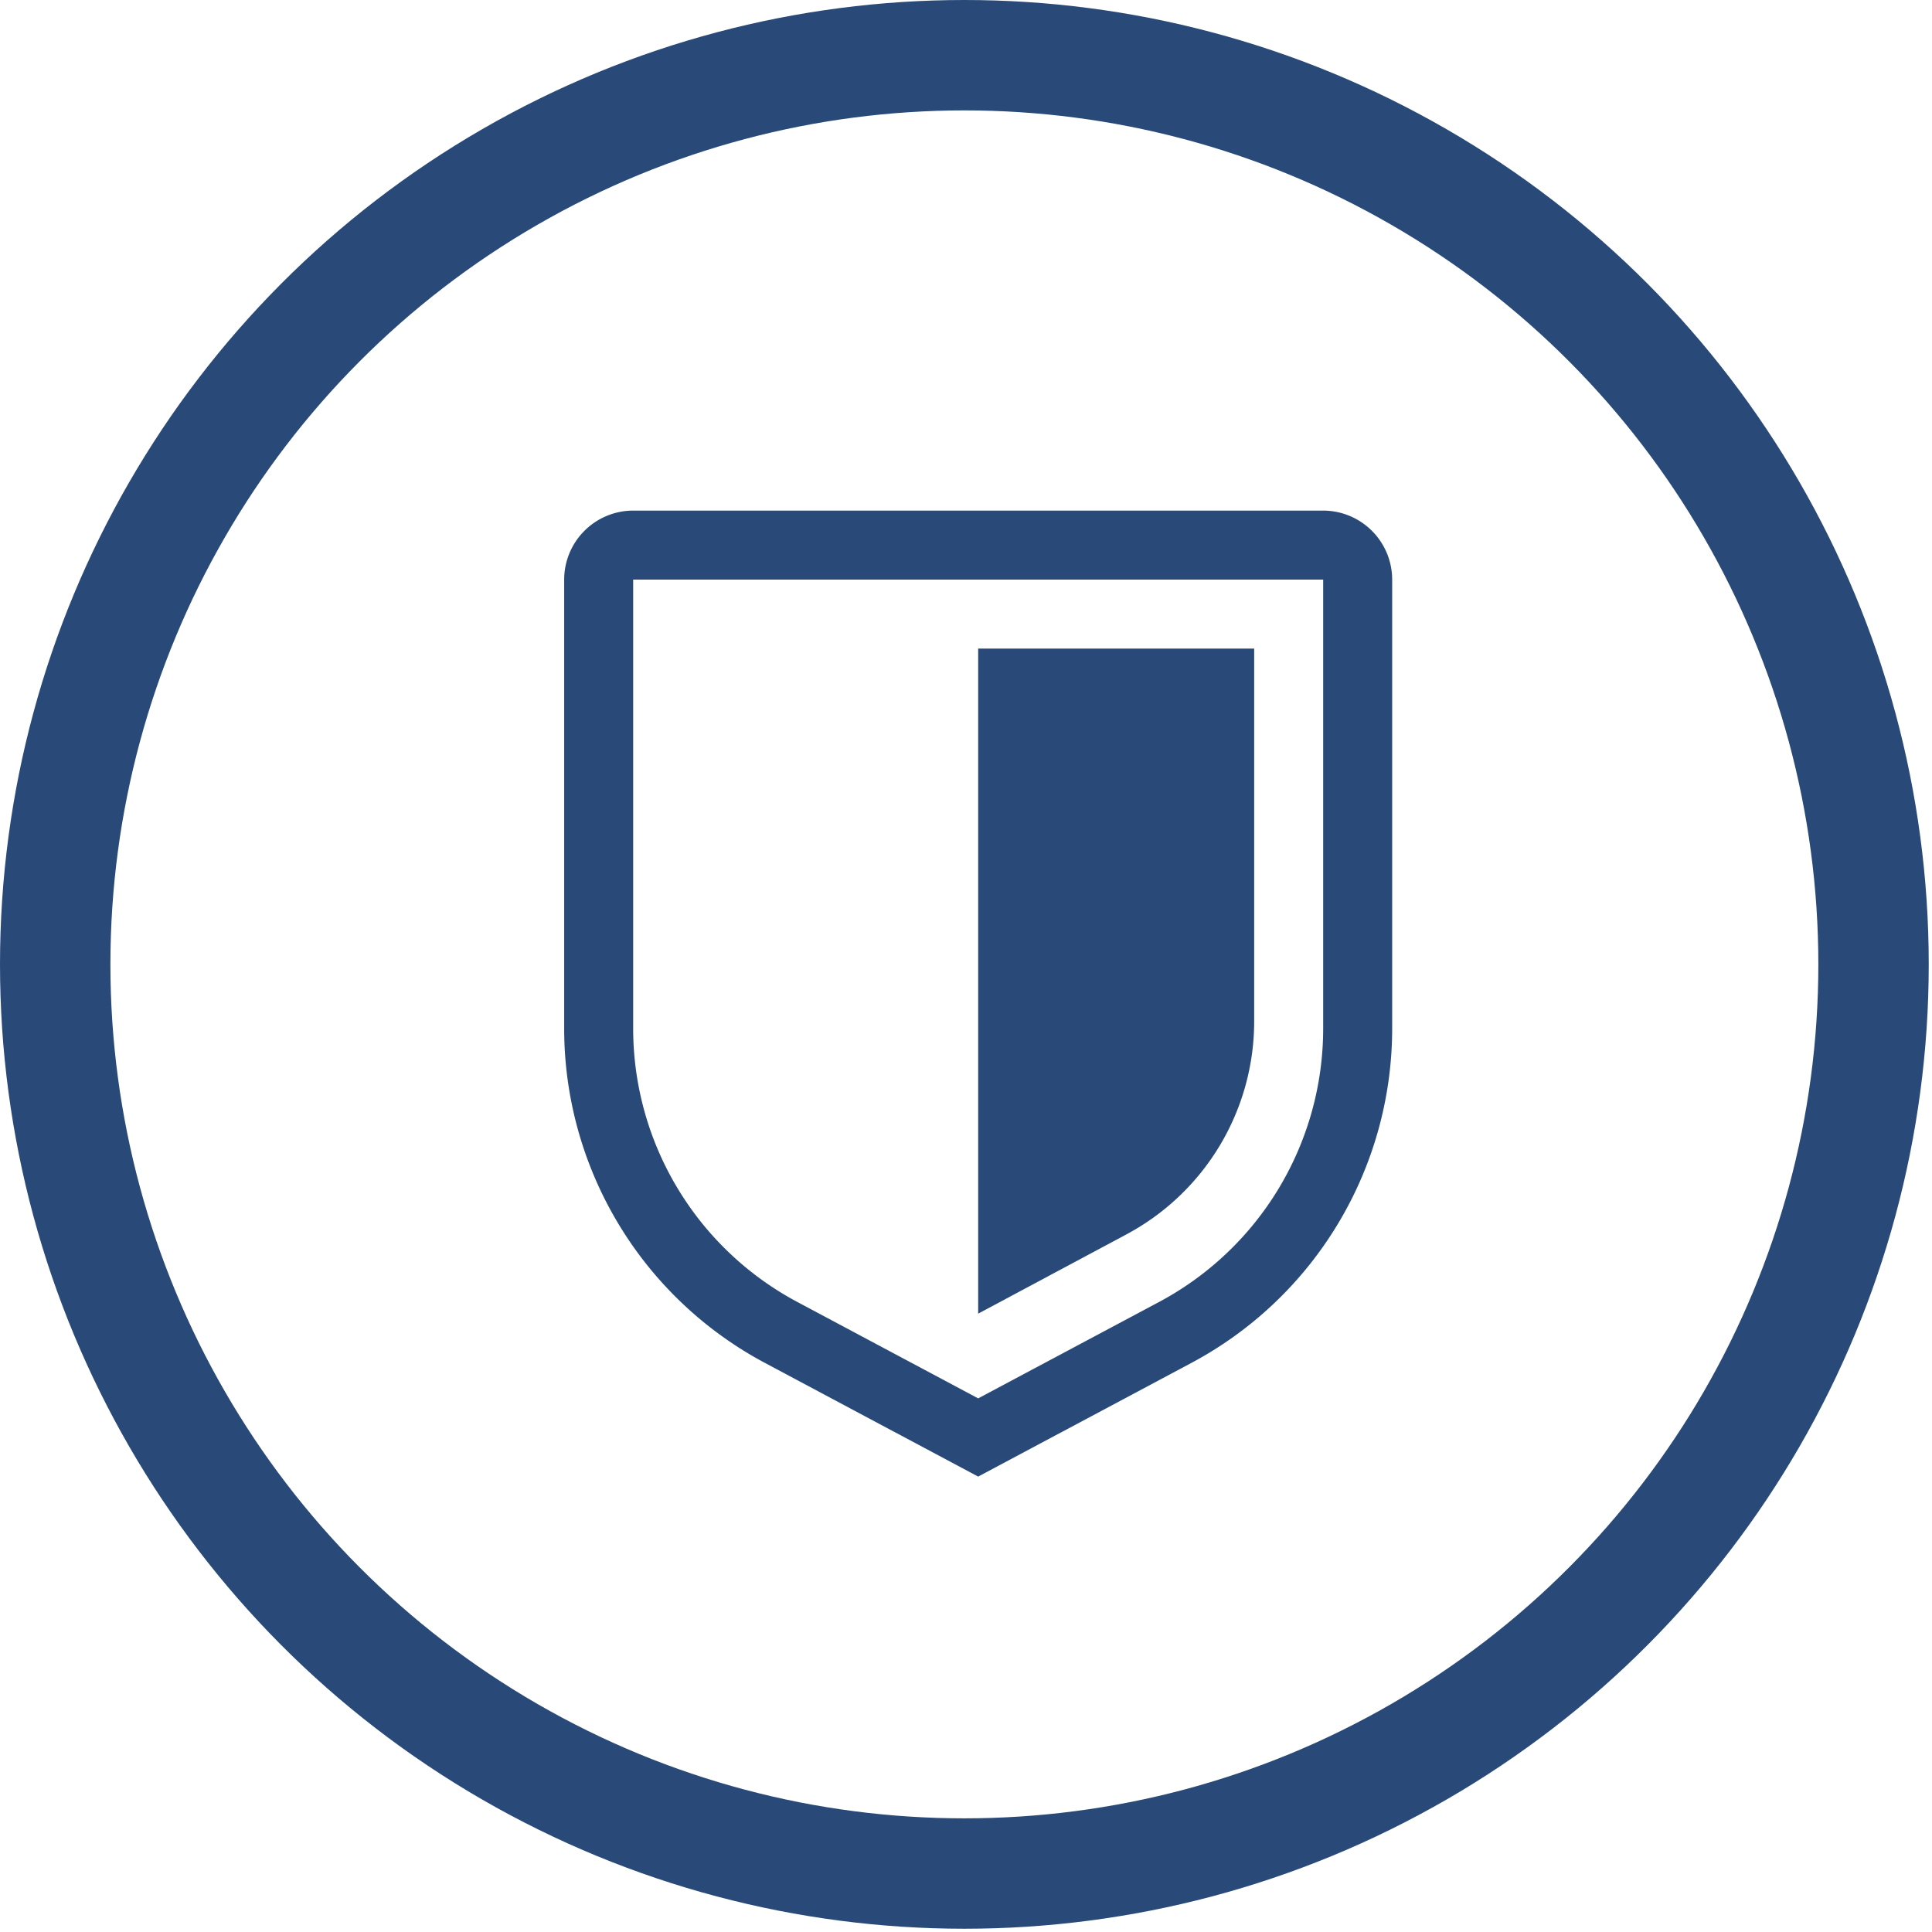
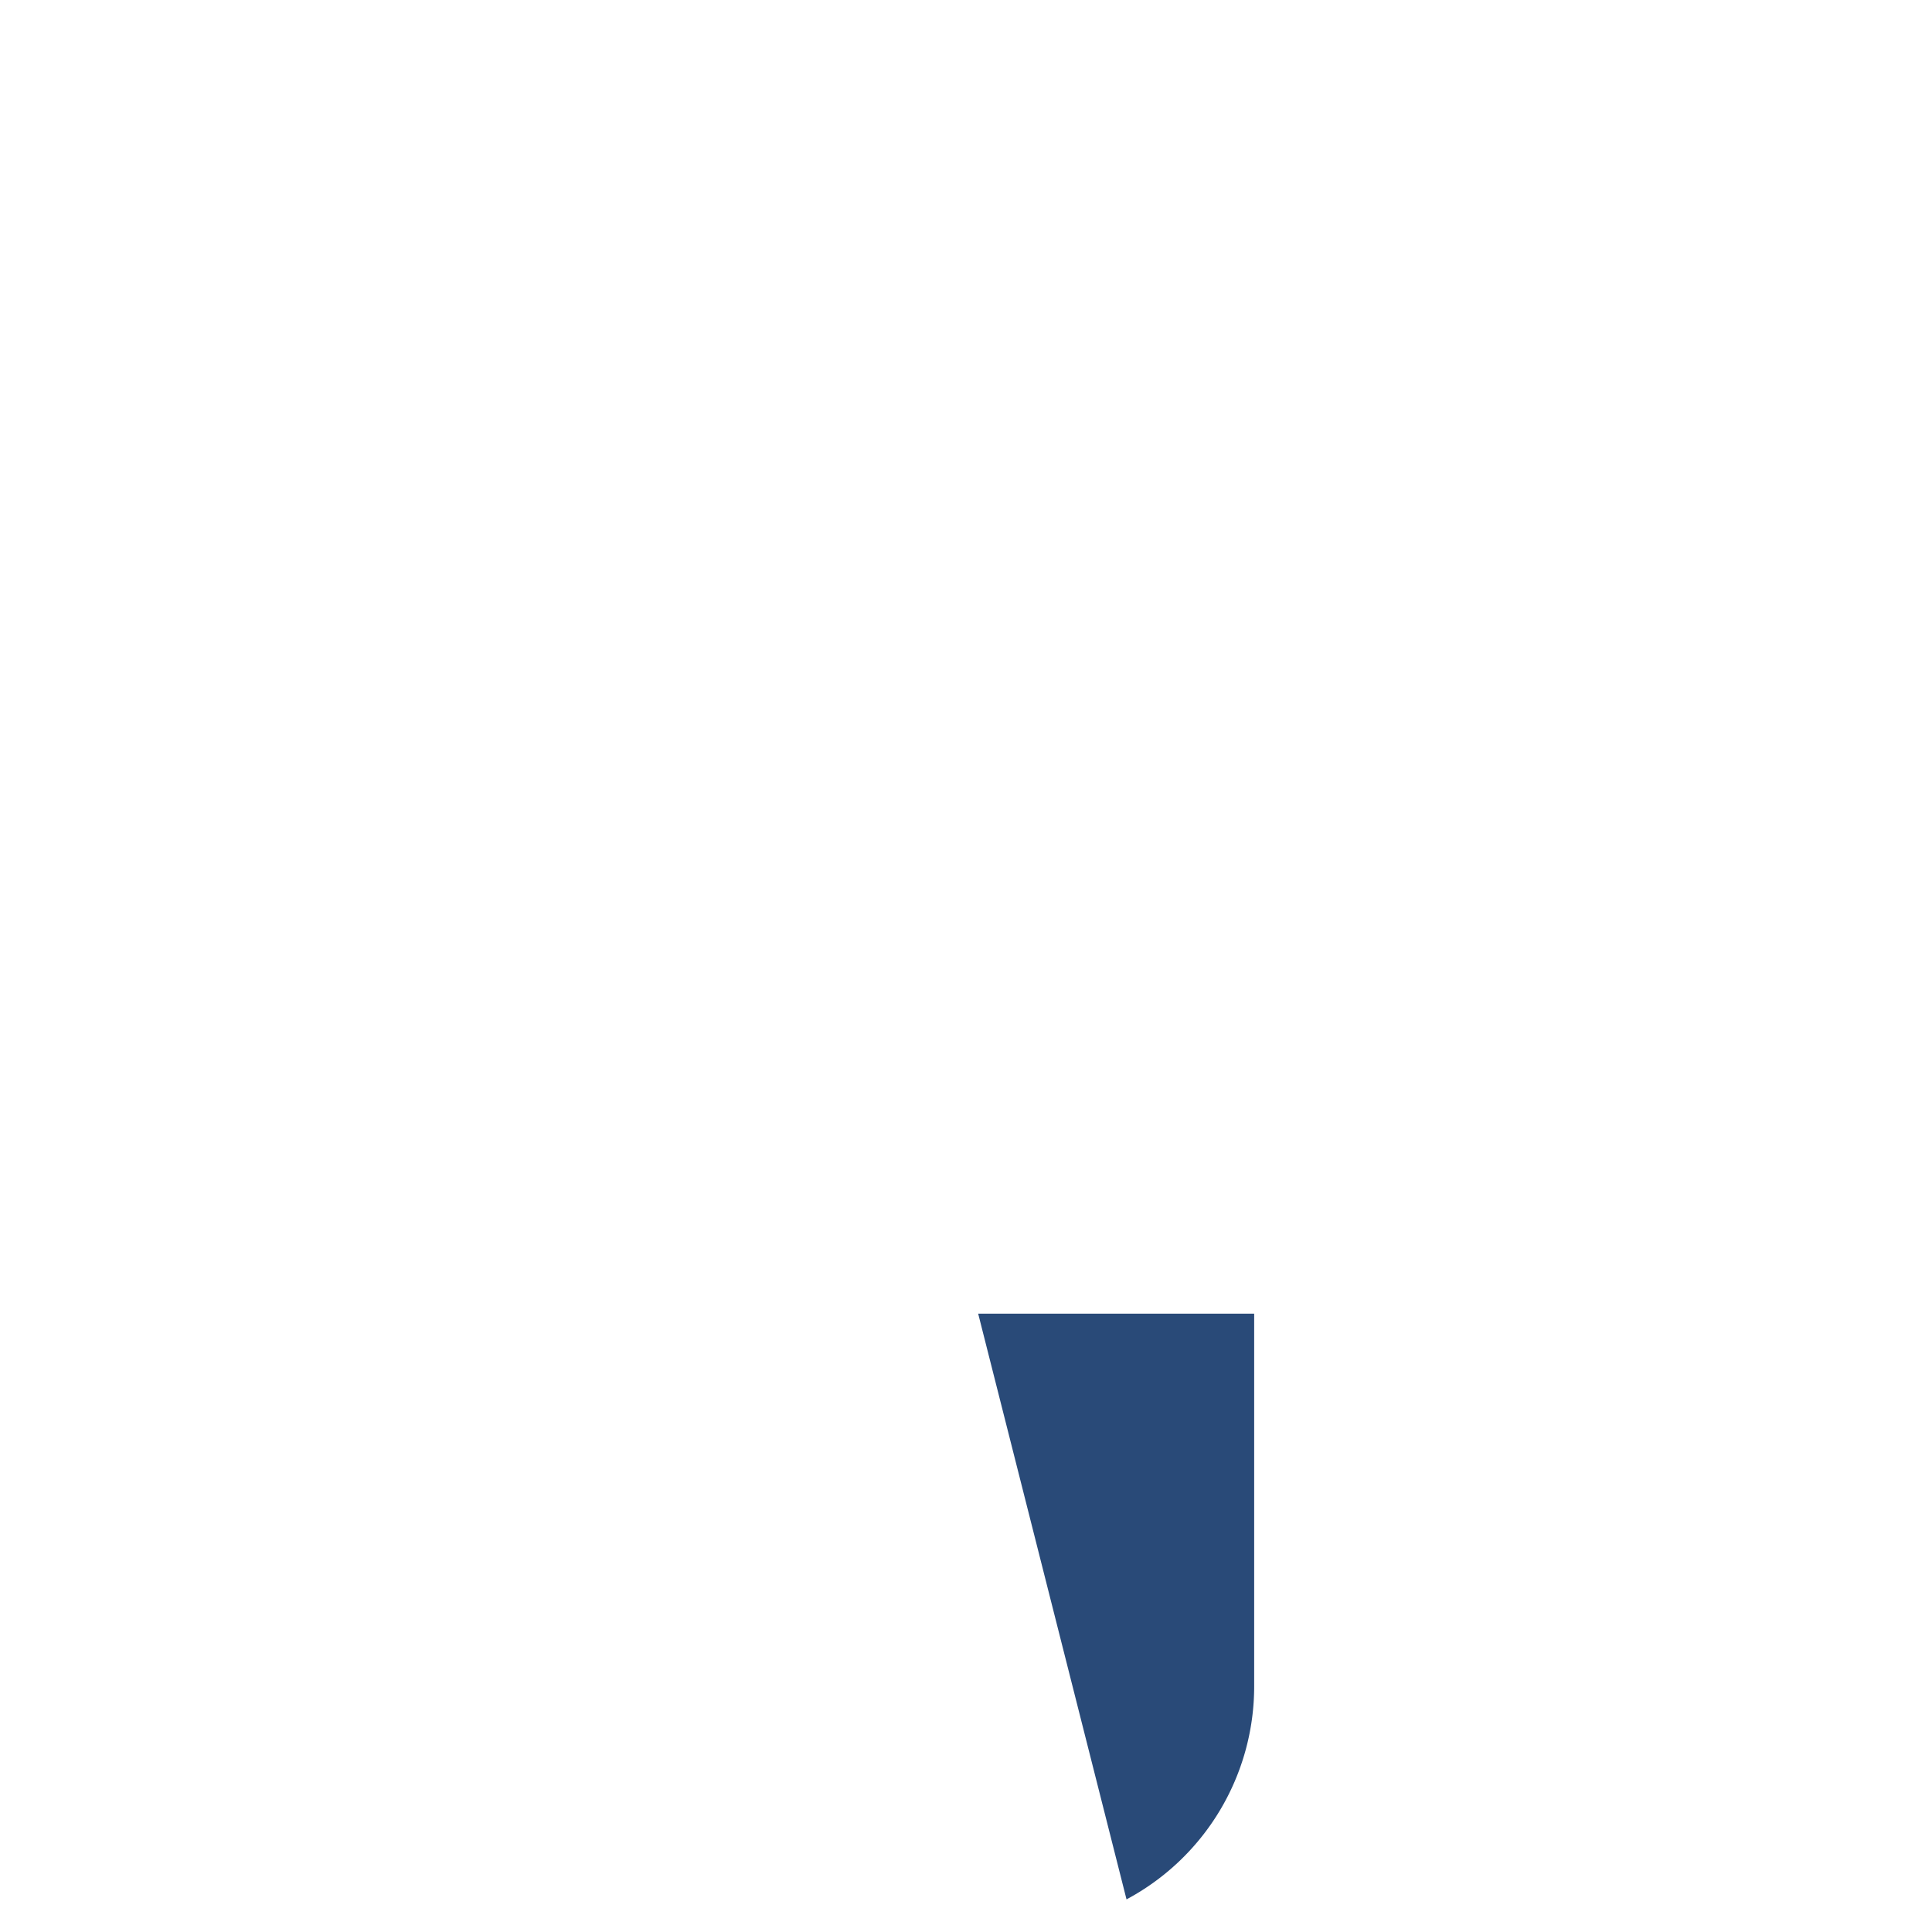
<svg xmlns="http://www.w3.org/2000/svg" width="70" height="70" viewBox="0 0 70 70" fill="none">
-   <circle cx="34.941" cy="34.941" r="32.941" stroke="#294A78" stroke-width="4" />
-   <path d="m35.441 53.5-7.72-4.116a13.73 13.73 0 0 1-7.28-12.134V21a2.503 2.503 0 0 1 2.5-2.5h25a2.503 2.503 0 0 1 2.5 2.5v16.25a13.73 13.73 0 0 1-7.28 12.134zM22.941 21v16.25a11.23 11.23 0 0 0 5.958 9.928l6.542 3.488 6.543-3.487a11.23 11.23 0 0 0 5.957-9.929V21z" fill="#294A78" />
-   <path d="M35.441 47.596V23.5h10v13.506a8.75 8.75 0 0 1-4.625 7.716z" fill="#294A78" />
+   <path d="M35.441 47.596h10v13.506a8.75 8.75 0 0 1-4.625 7.716z" fill="#294A78" />
</svg>